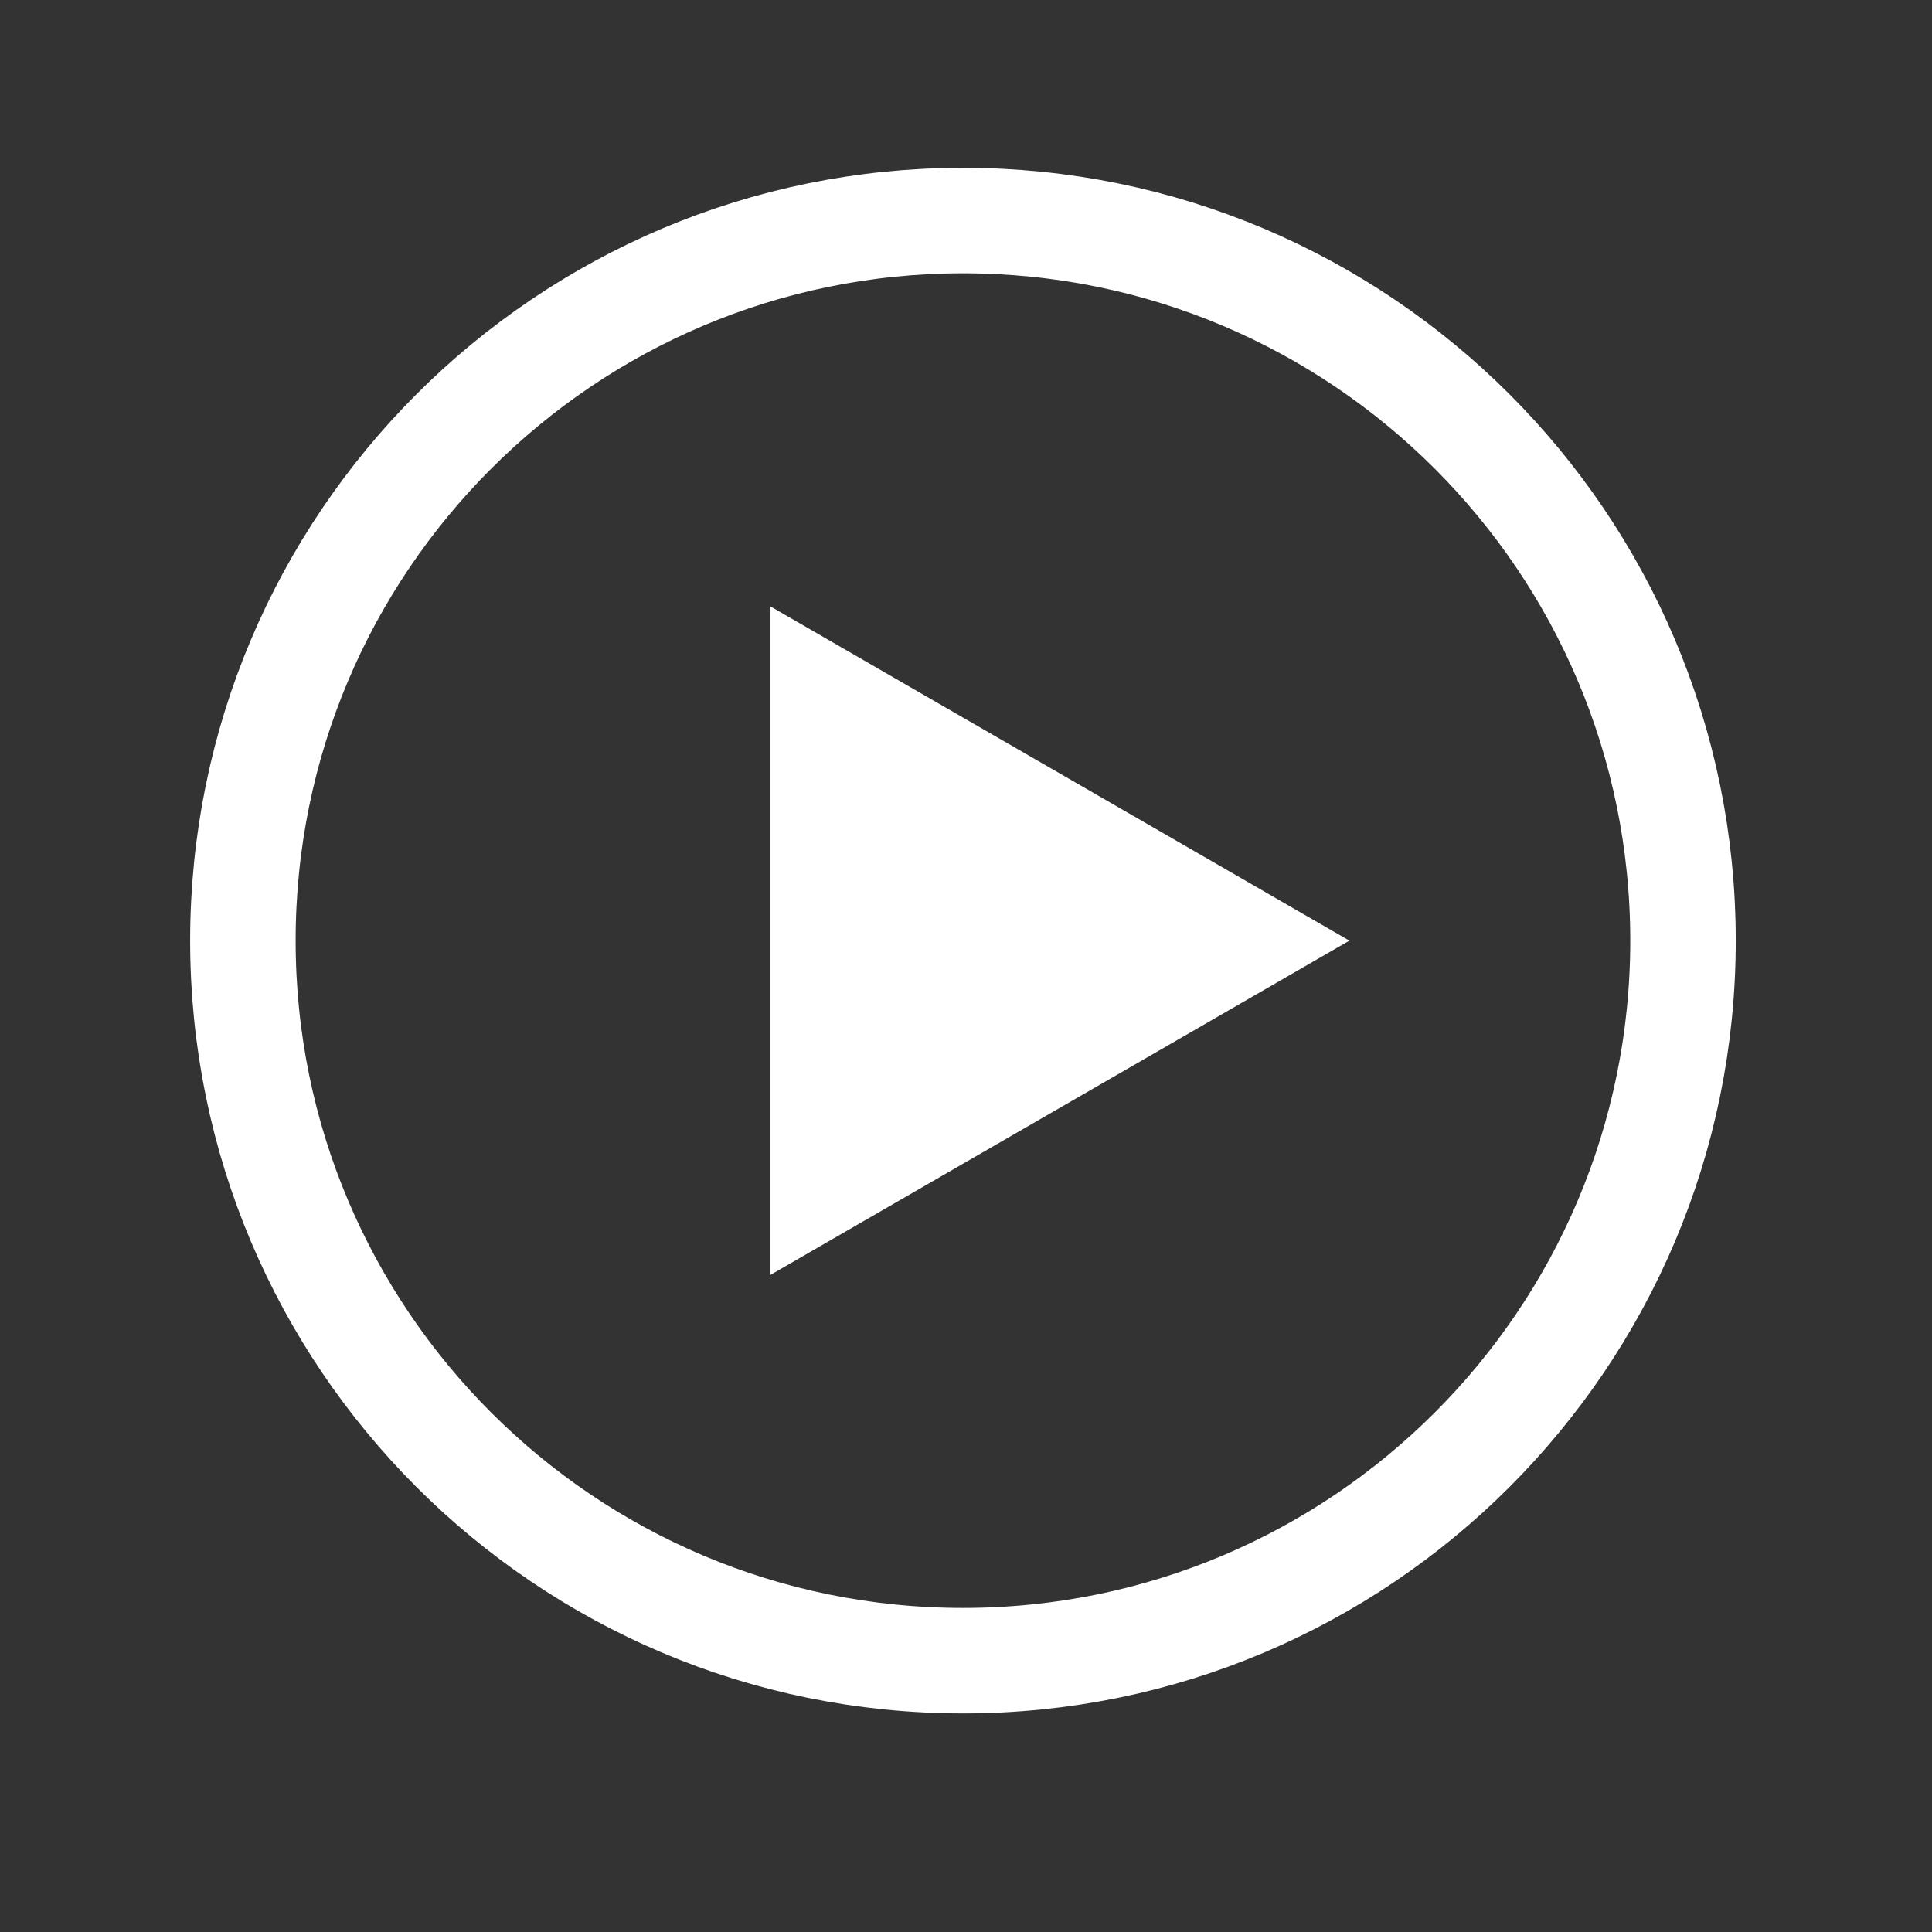
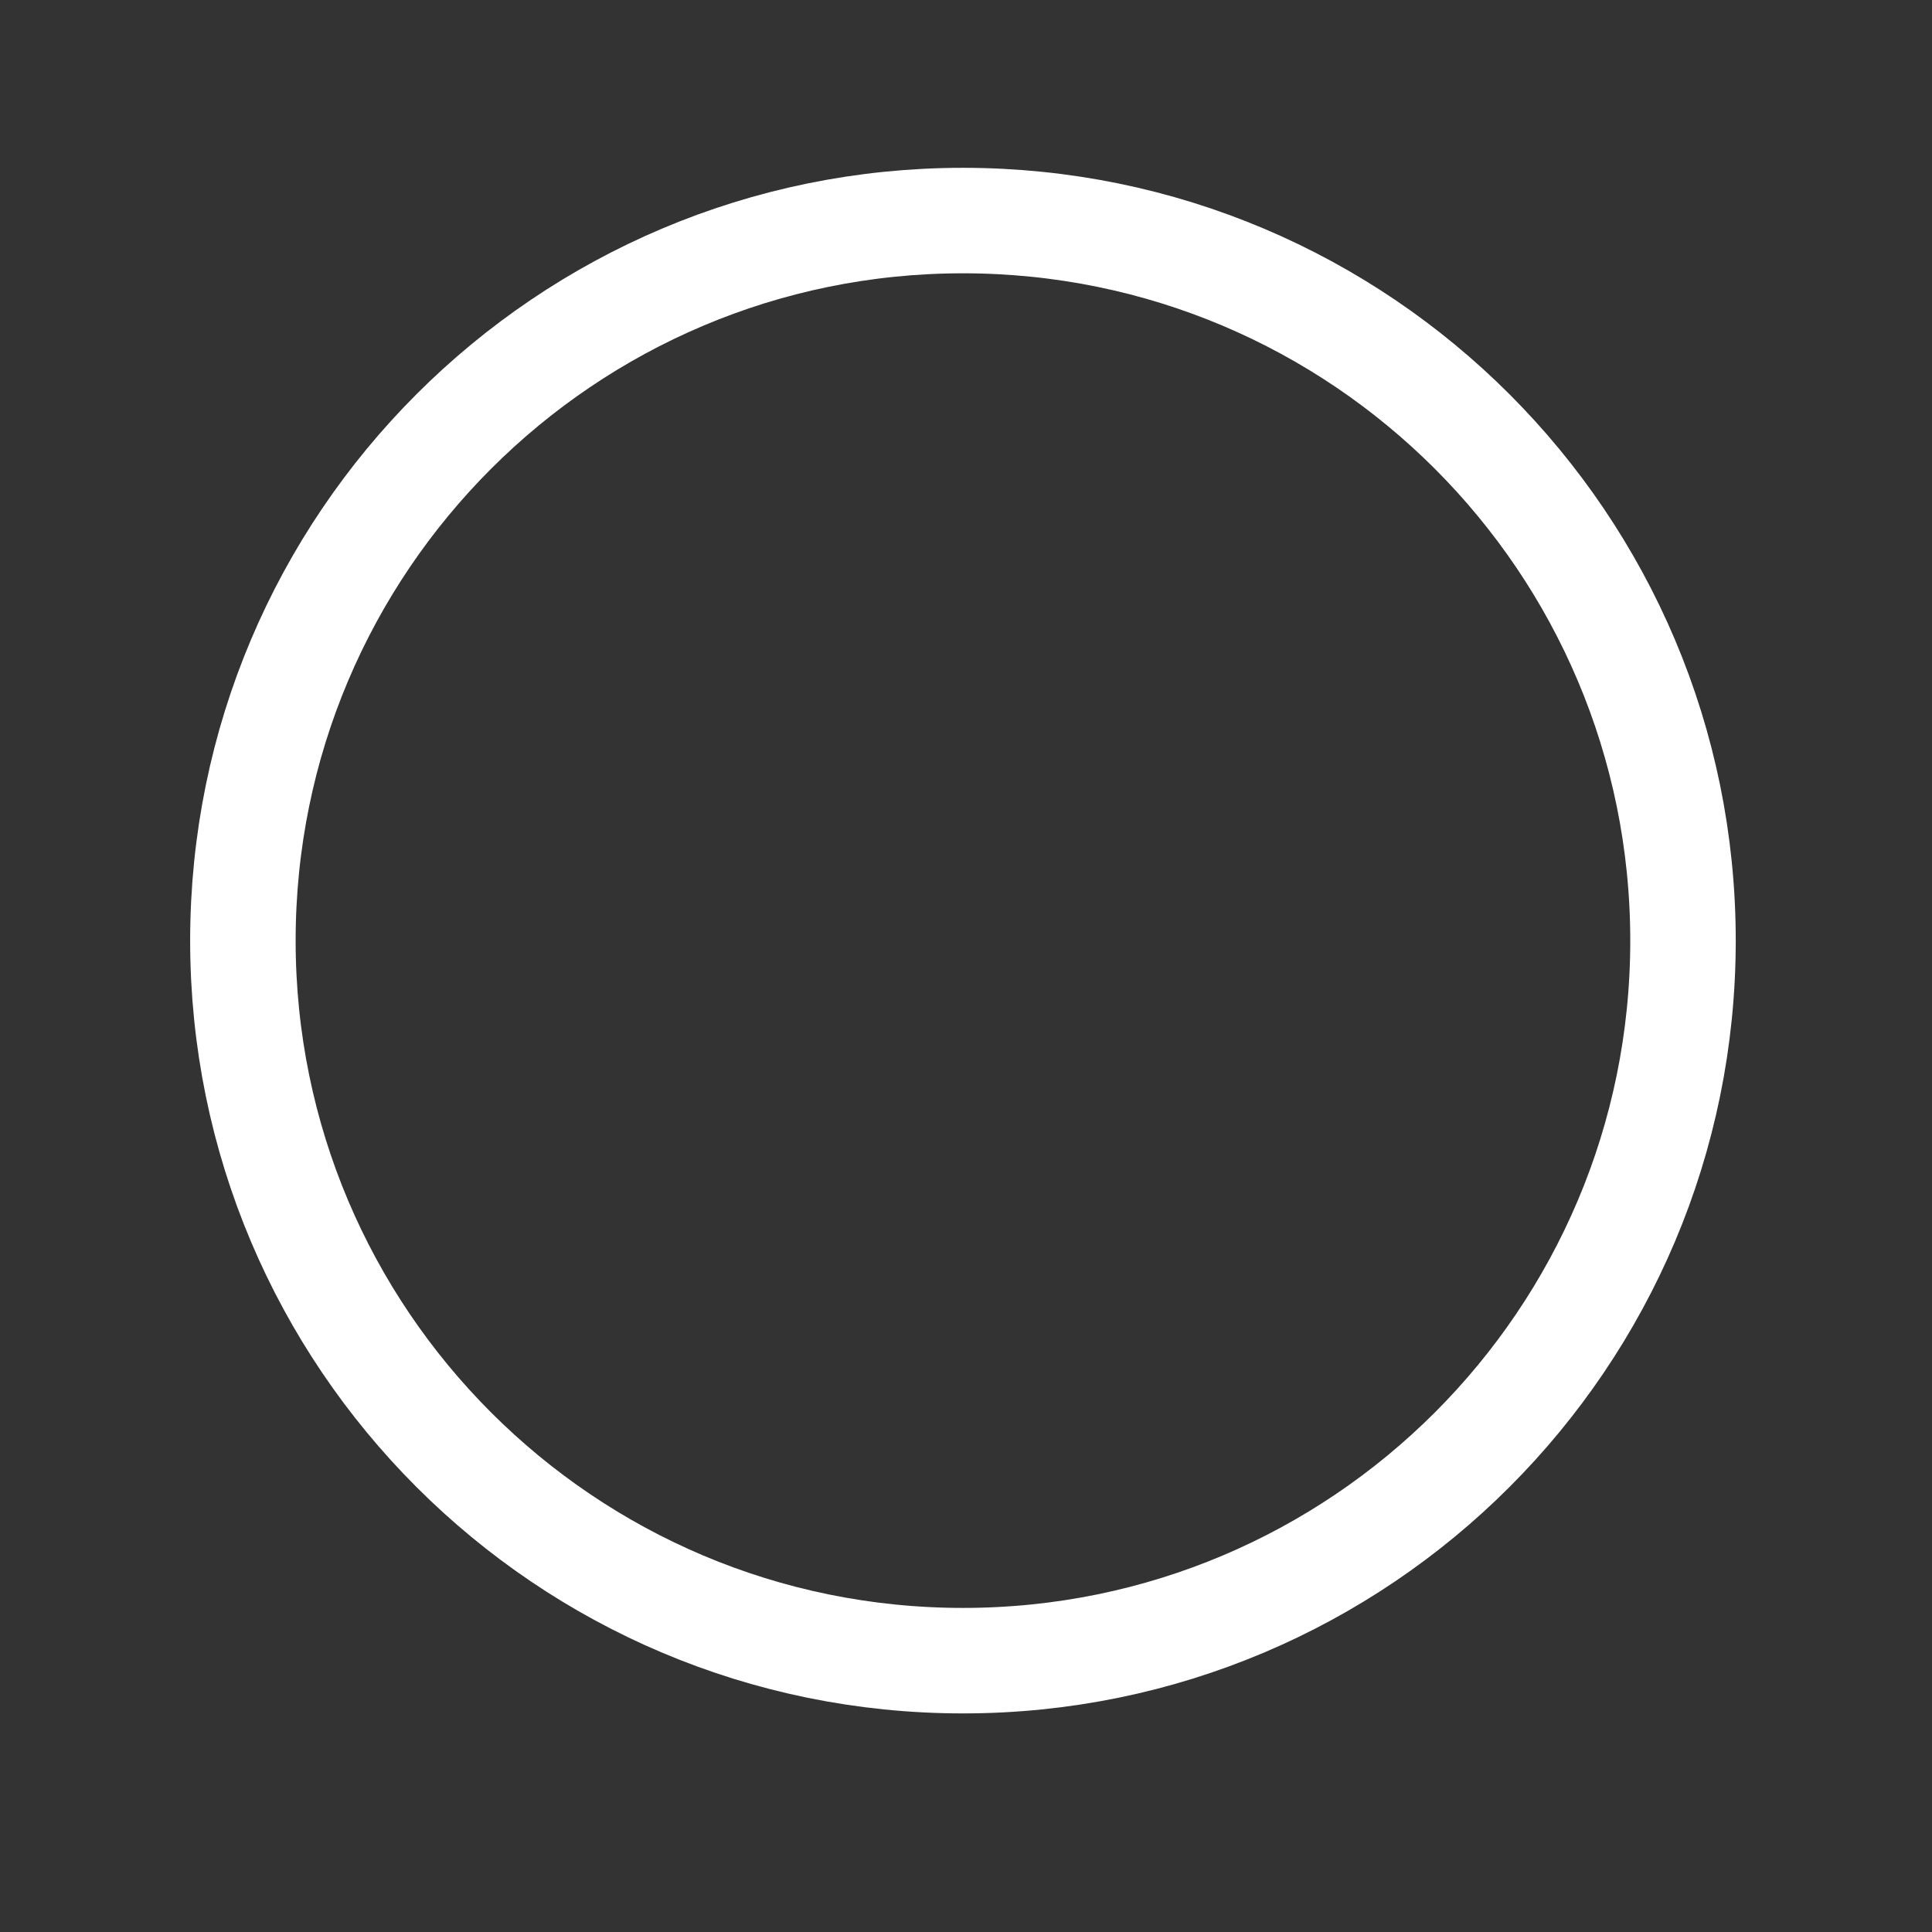
<svg xmlns="http://www.w3.org/2000/svg" width="25" height="25" viewBox="0 0 25 25" fill="none">
  <rect x="0" y="0" width="25" height="25" fill="#333333" stroke="none" />
-   <path d="M17.461 12.172L9.961 16.502V7.842L17.461 12.172Z" fill="white" />
  <path d="M12.461 21.489C17.607 21.489 21.778 17.318 21.778 12.172C21.778 7.026 17.607 2.854 12.461 2.854C7.315 2.854 3.143 7.026 3.143 12.172C3.143 17.318 7.315 21.489 12.461 21.489Z" stroke="white" stroke-width="1.365" />
</svg>